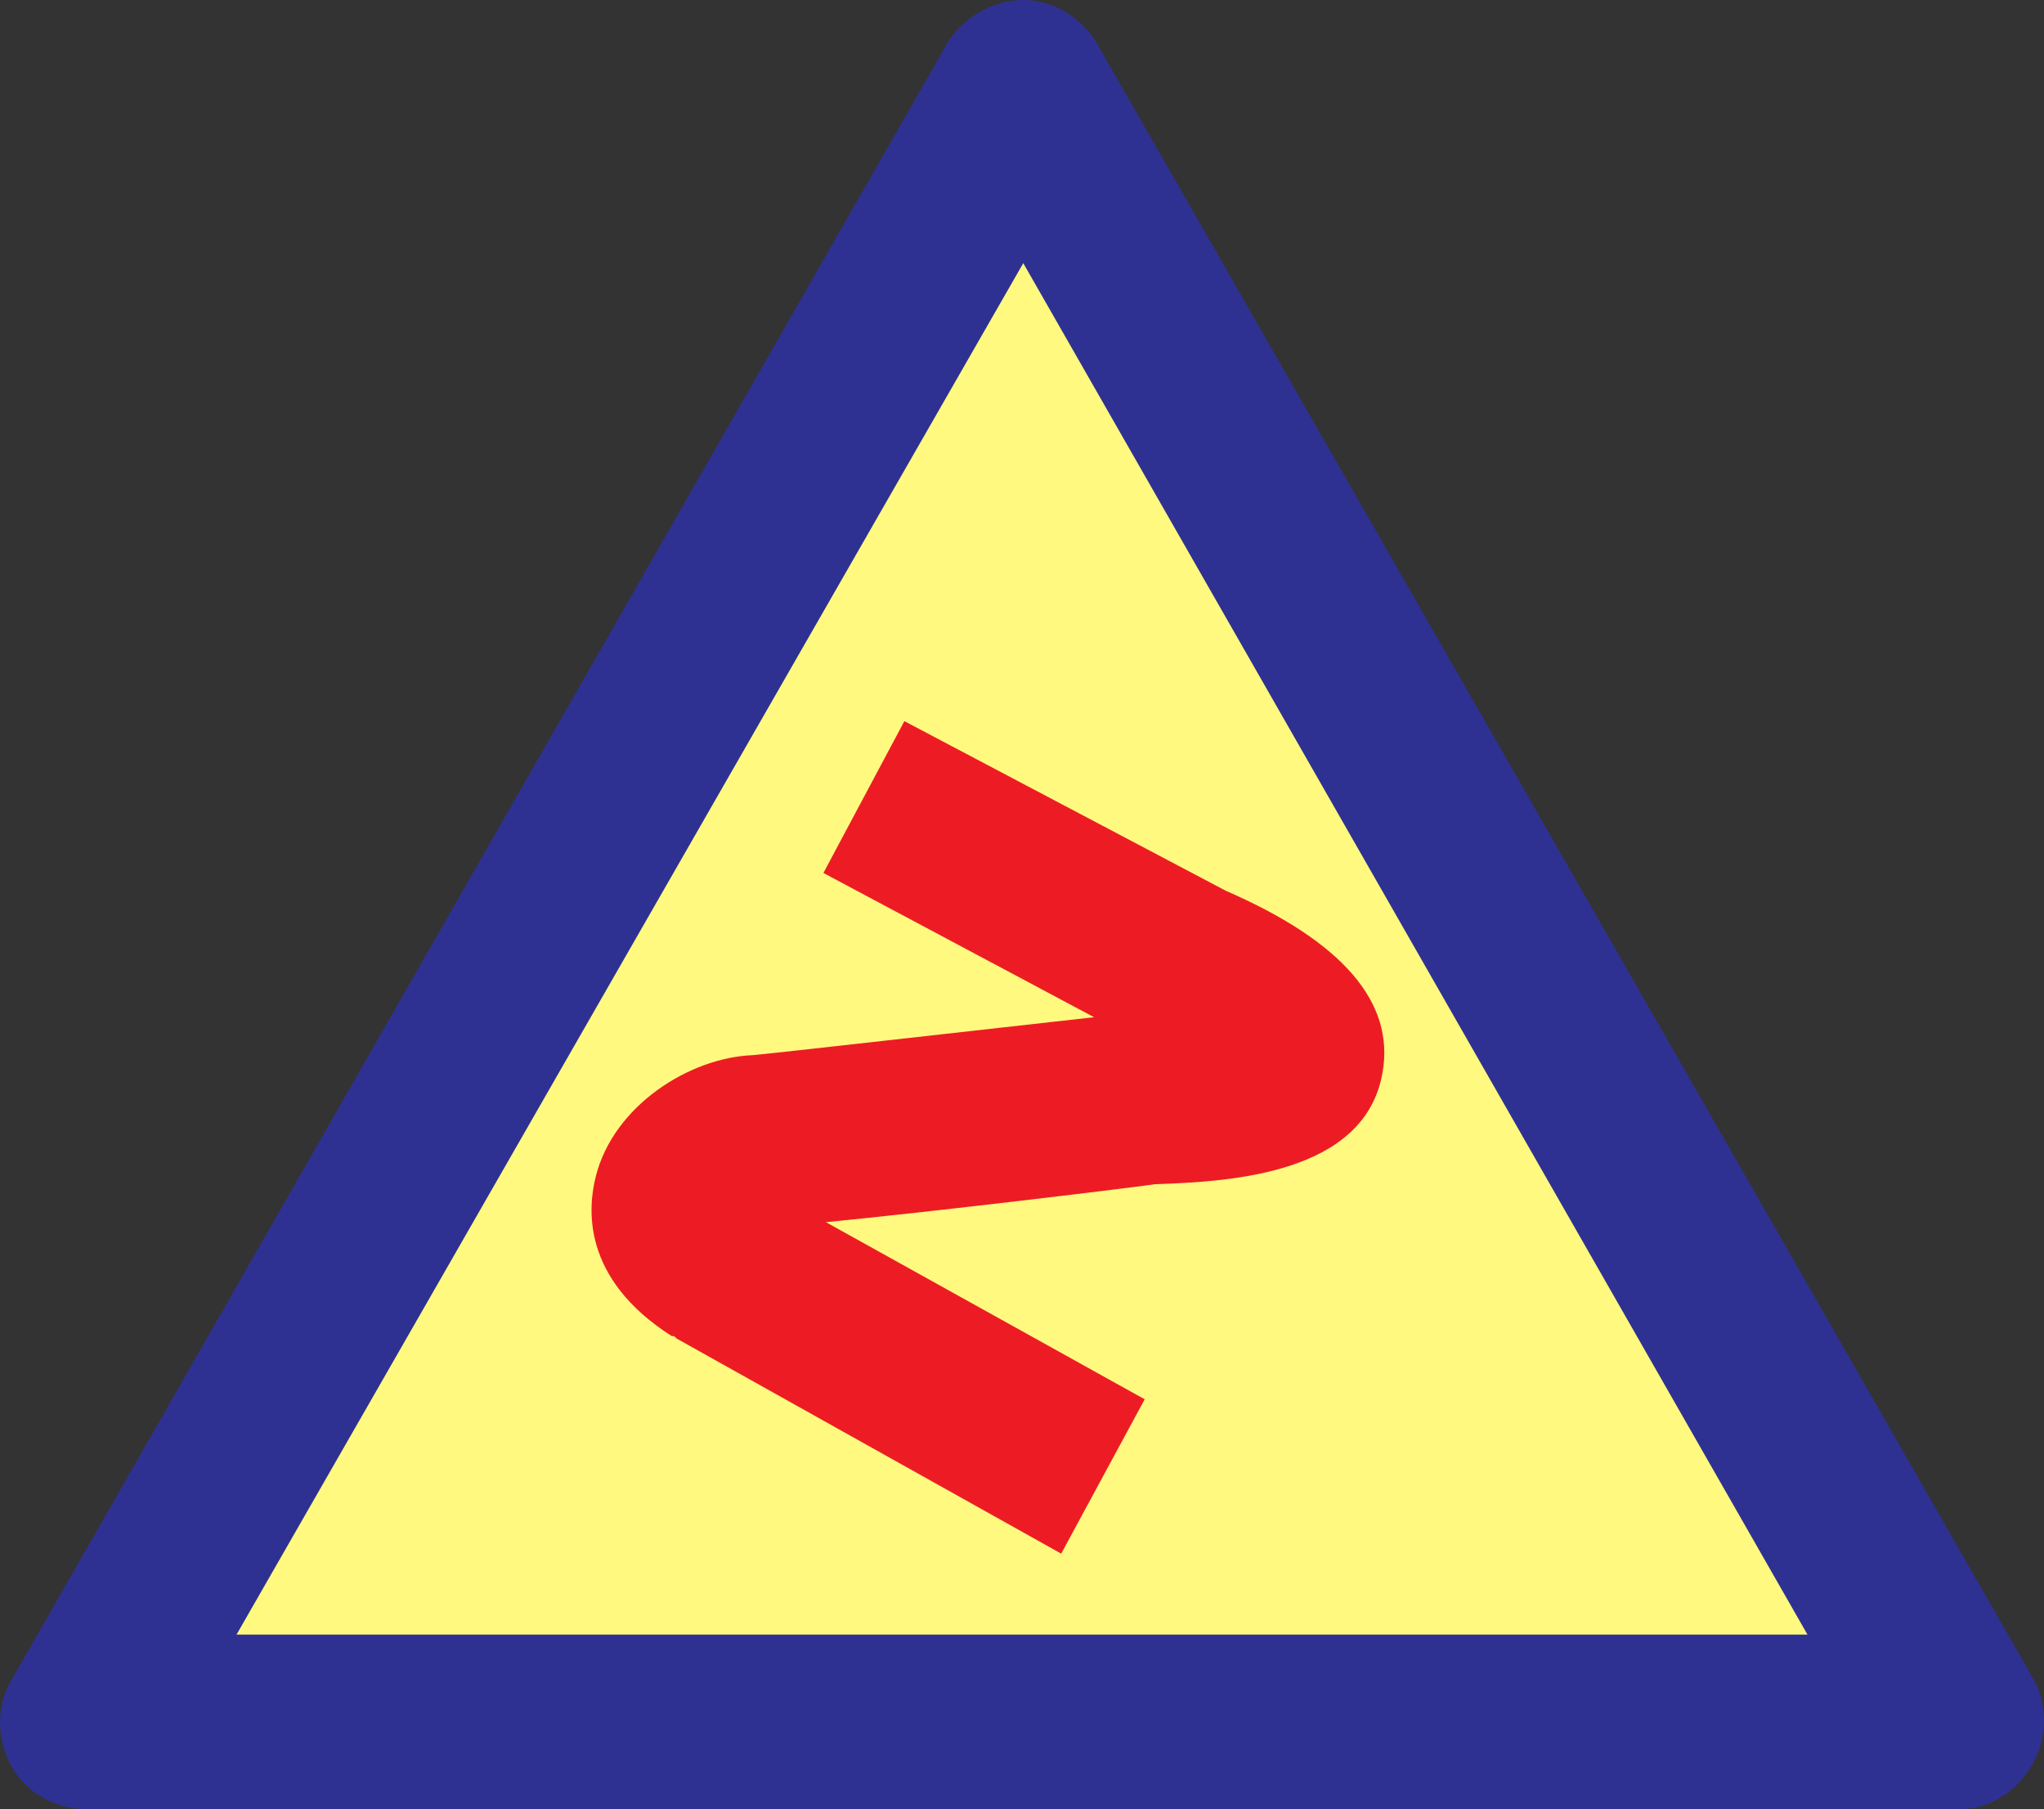
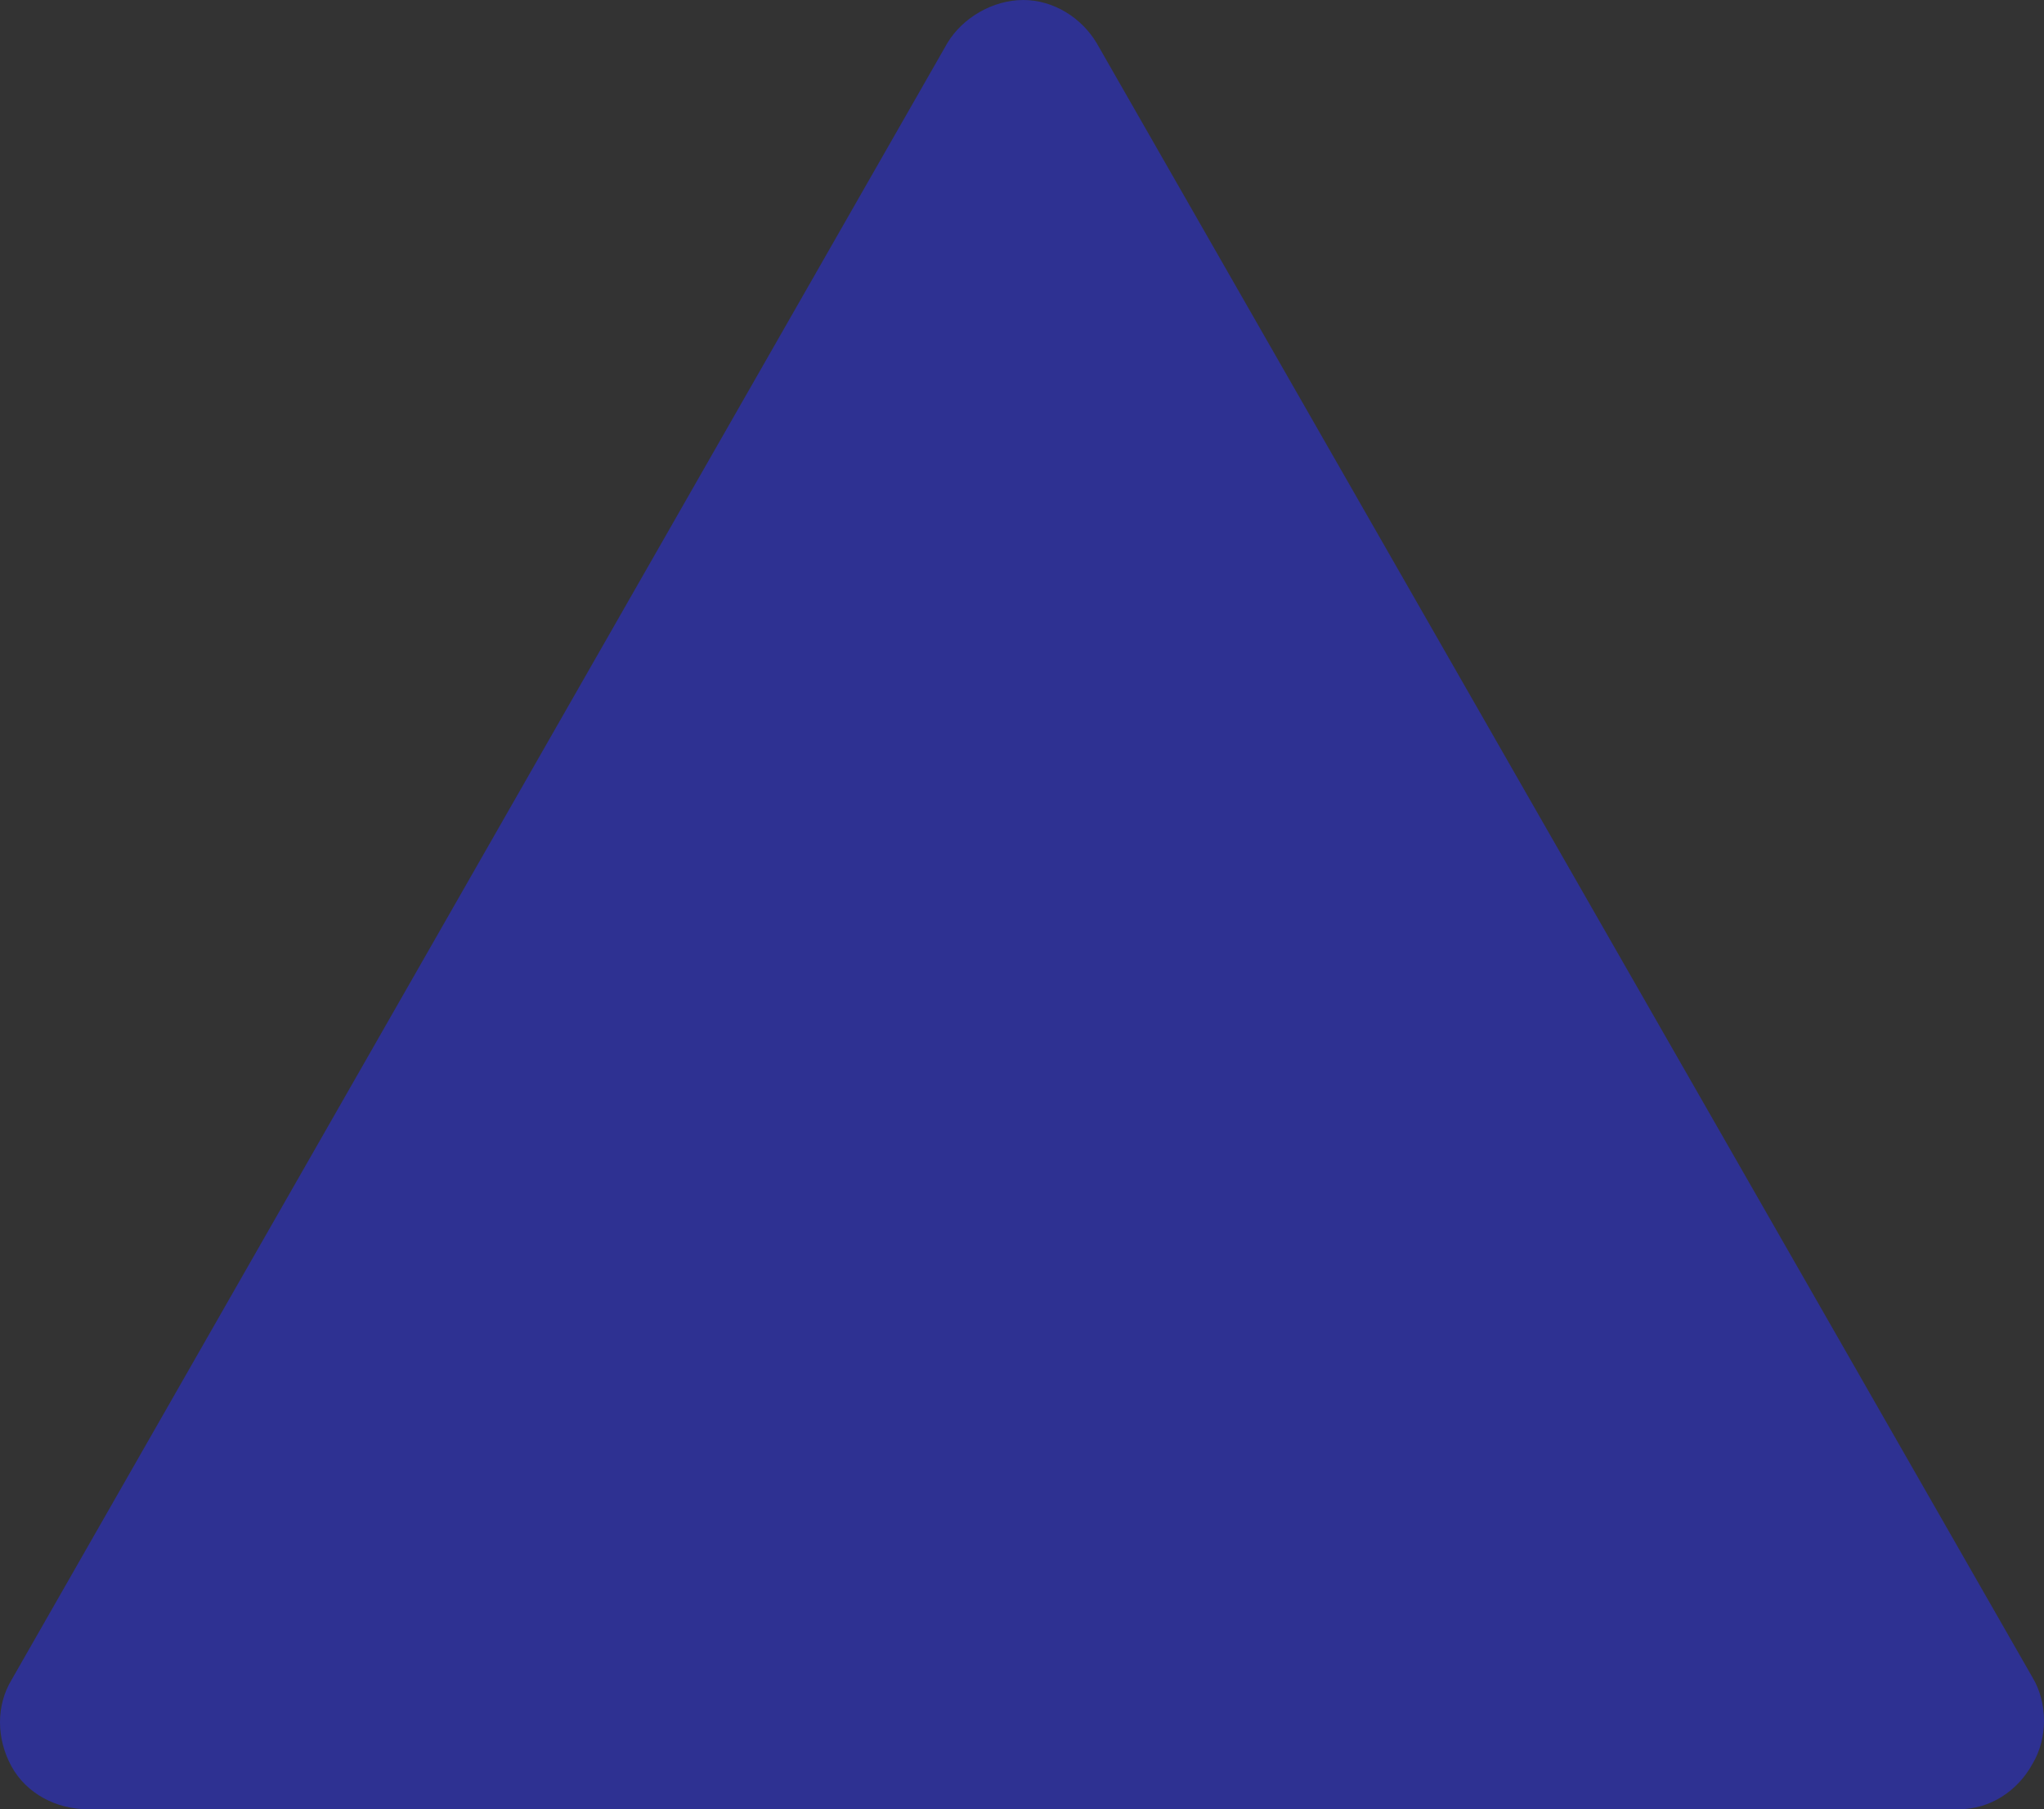
<svg xmlns="http://www.w3.org/2000/svg" width="606" height="536.25">
  <rect width="100%" height="100%" fill="#333333" stroke="none" />
  <path fill="#2e3192" fill-rule="evenodd" d="m602.625 497.25-277.5-484.5c-4.5-7.5-12.75-12.75-21.75-12.75s-18 5.25-22.5 12.75L3.375 498c-4.5 7.5-4.5 17.25 0 25.5s13.5 12.75 22.5 12.75h555c9 0 17.25-5.25 21.75-13.5 4.5-7.5 4.5-18 0-25.5" />
-   <path fill="#fff97f" fill-rule="evenodd" d="m303.375 78 232.5 406.5H70.125Zm0 0" />
-   <path fill="#ed1c24" fill-rule="evenodd" d="m363.375 264-95.25-50.25-24 45 80.25 42.75c-40.5 4.5-93 10.5-101.25 11.25-18.75.75-41.25 15-46.5 36-2.25 9-4.5 30 22.5 47.25.75 0 .75 0 1.5.75l114 63.75 24.75-45.75-94.5-52.5c30.75-3 87-9.75 97.5-11.25 22.5-.75 62.25-3 67.5-33 3.75-21-12-39-46.5-54" />
</svg>